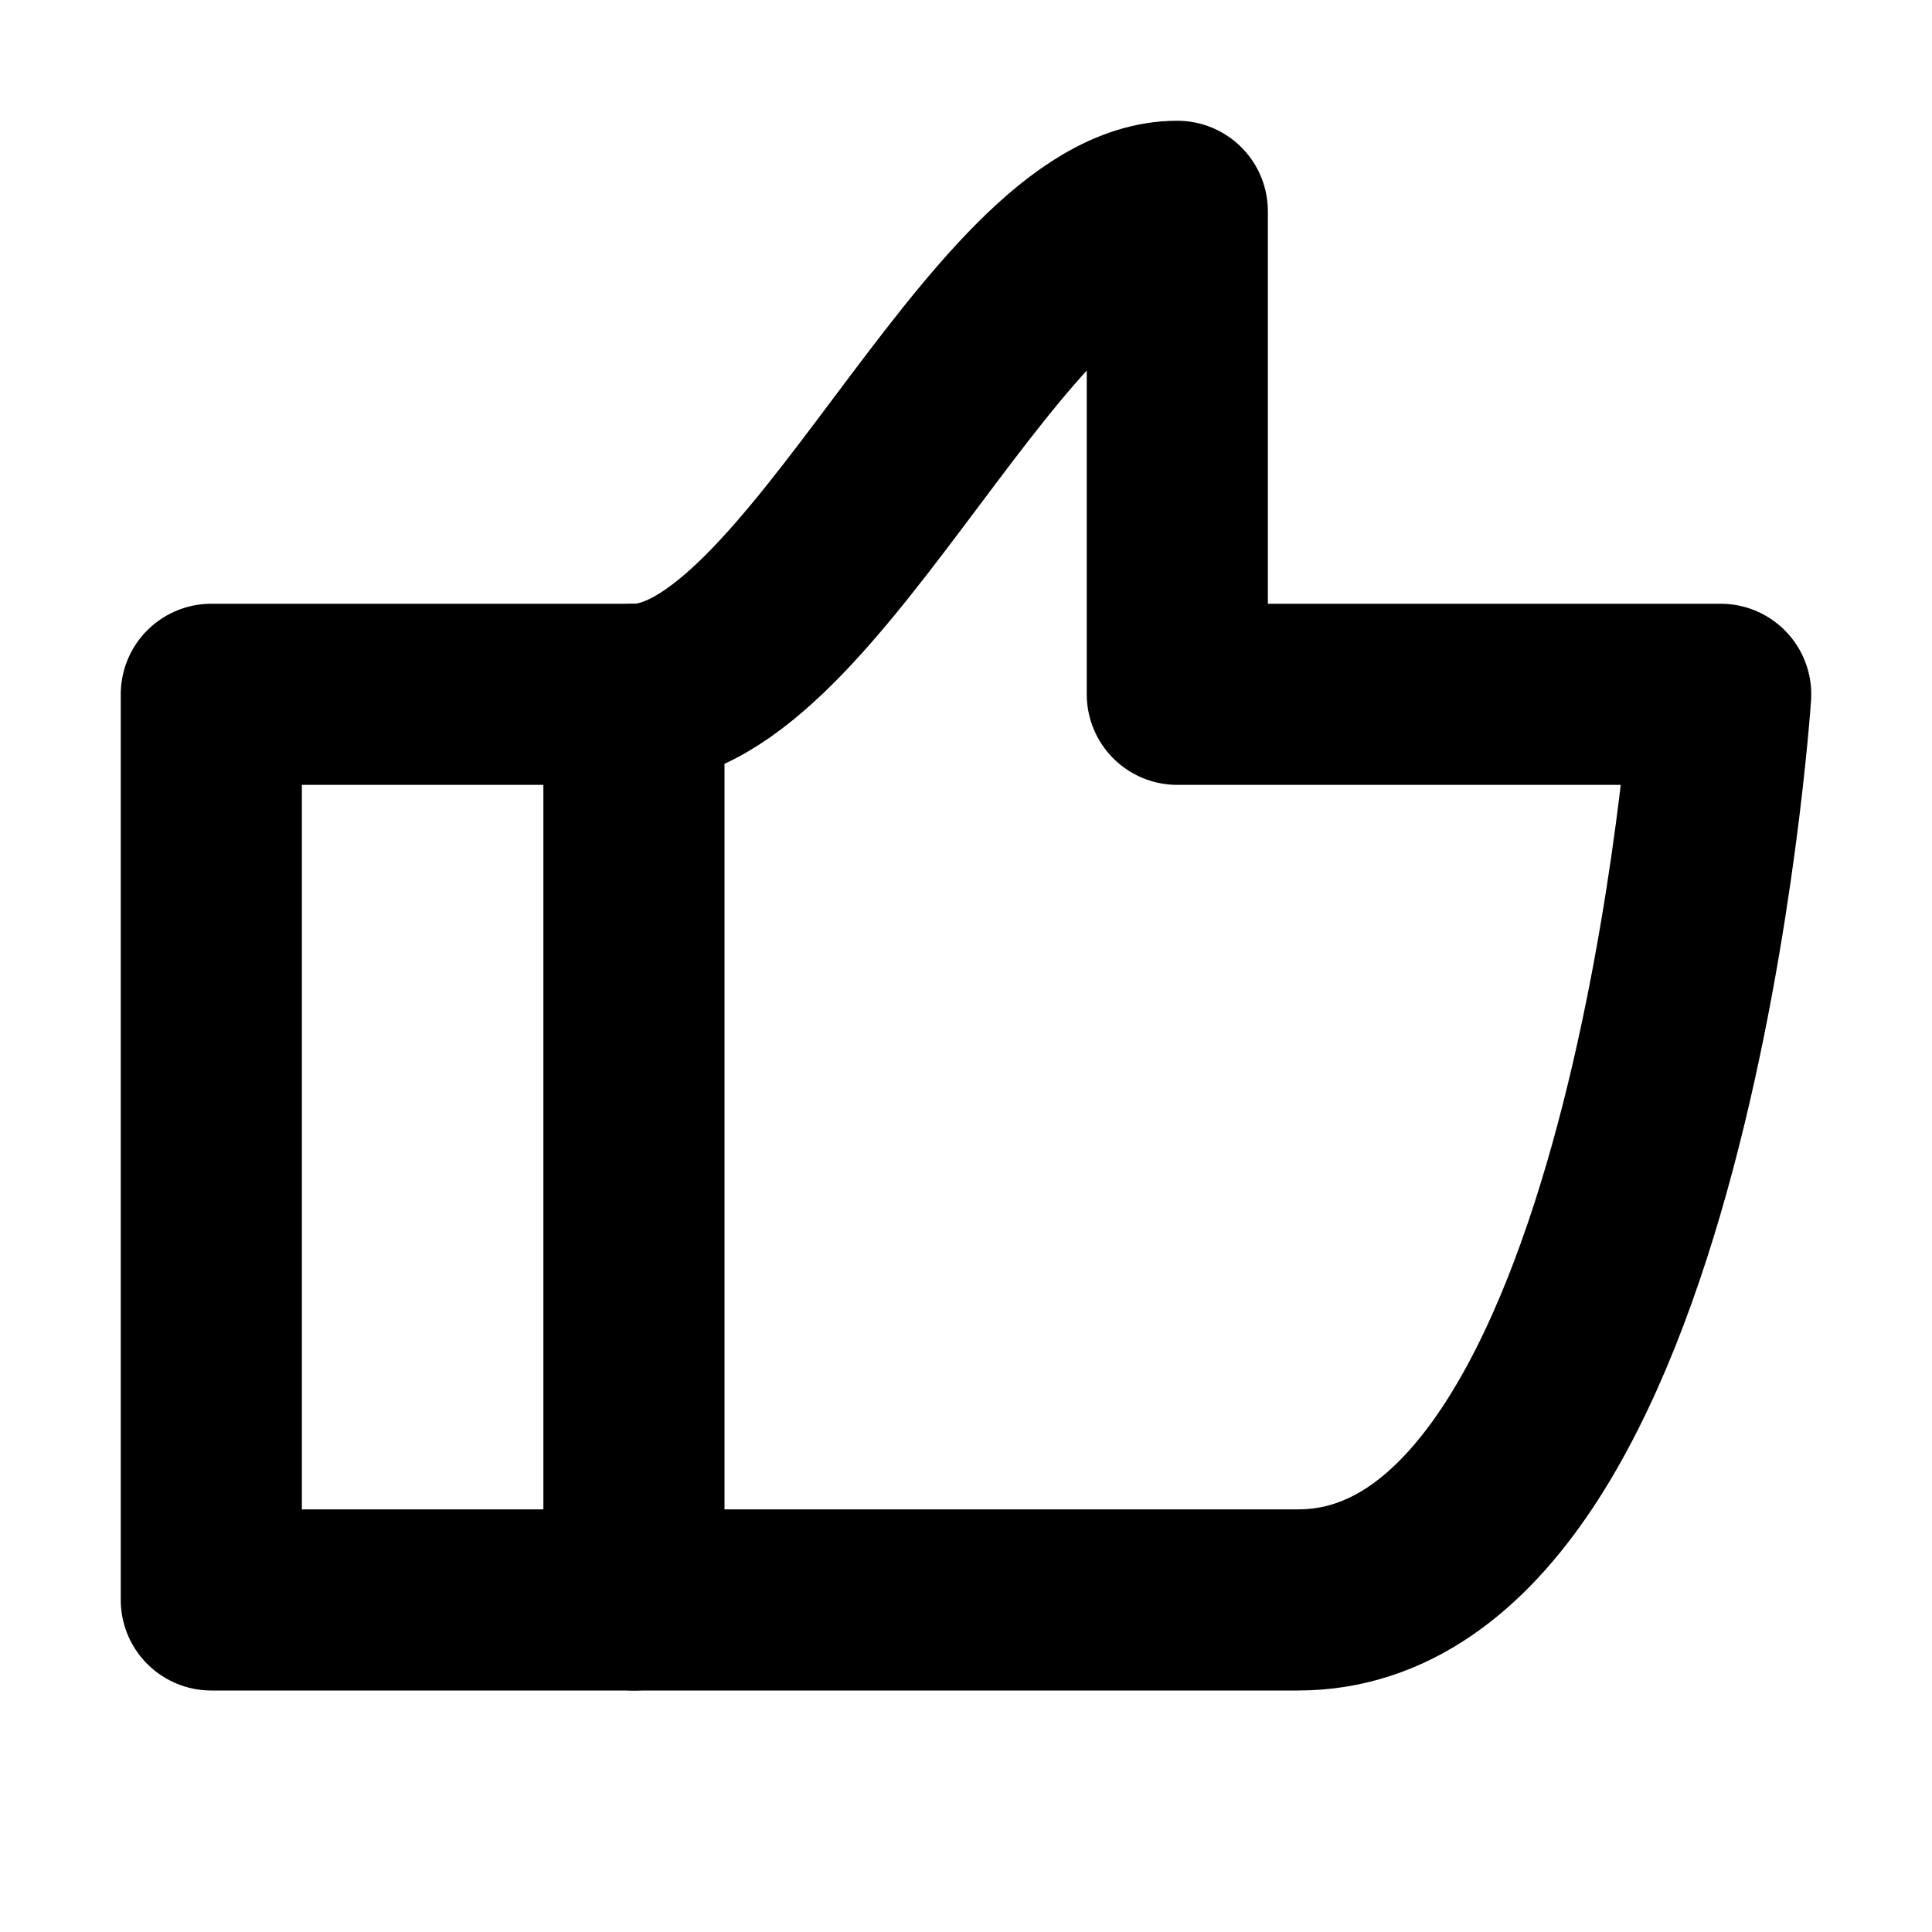
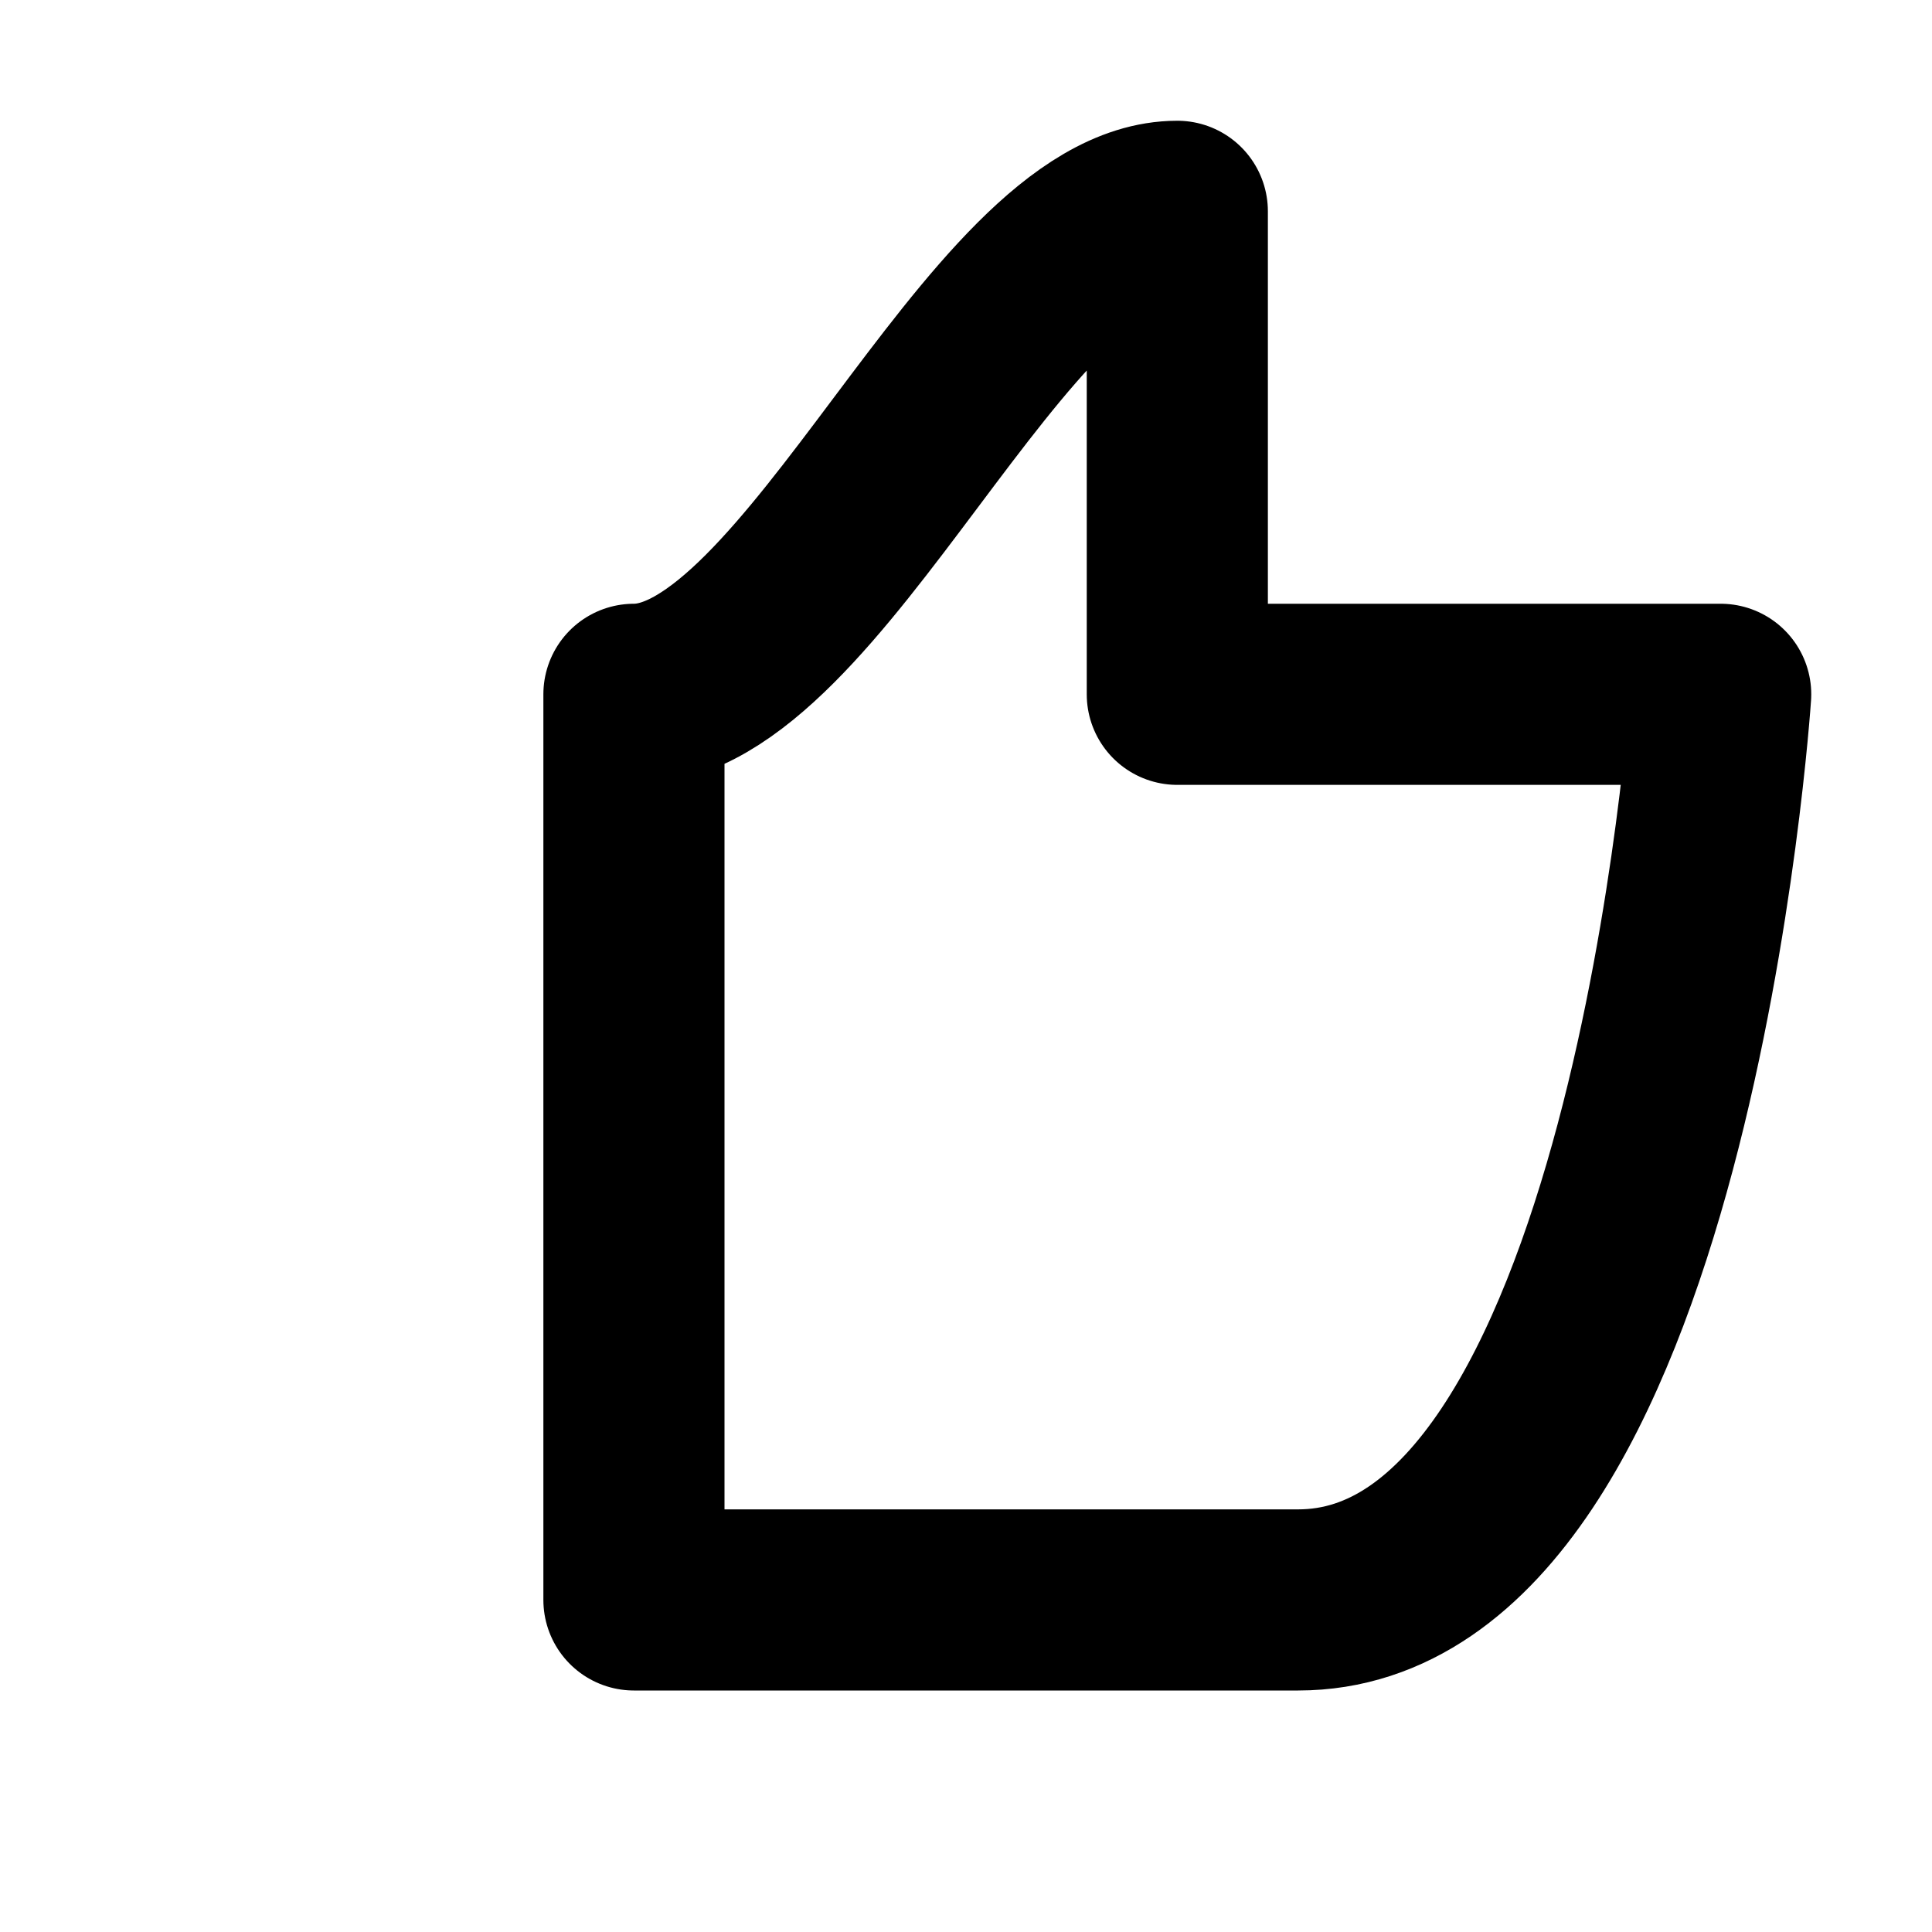
<svg xmlns="http://www.w3.org/2000/svg" width="1em" height="1em" viewBox="0 0 16 16">
  <g fill="none" stroke="currentColor" stroke-linecap="round" stroke-linejoin="round" stroke-width="1.5">
    <path d="m5.25 5.75c1.5 0 3-4 4.5-4v4h4.5s-.5 7.5-3.5 7.5h-5.5z" />
-     <path d="m5.25 5.75h-3.5v7.5h3.5" />
  </g>
</svg>